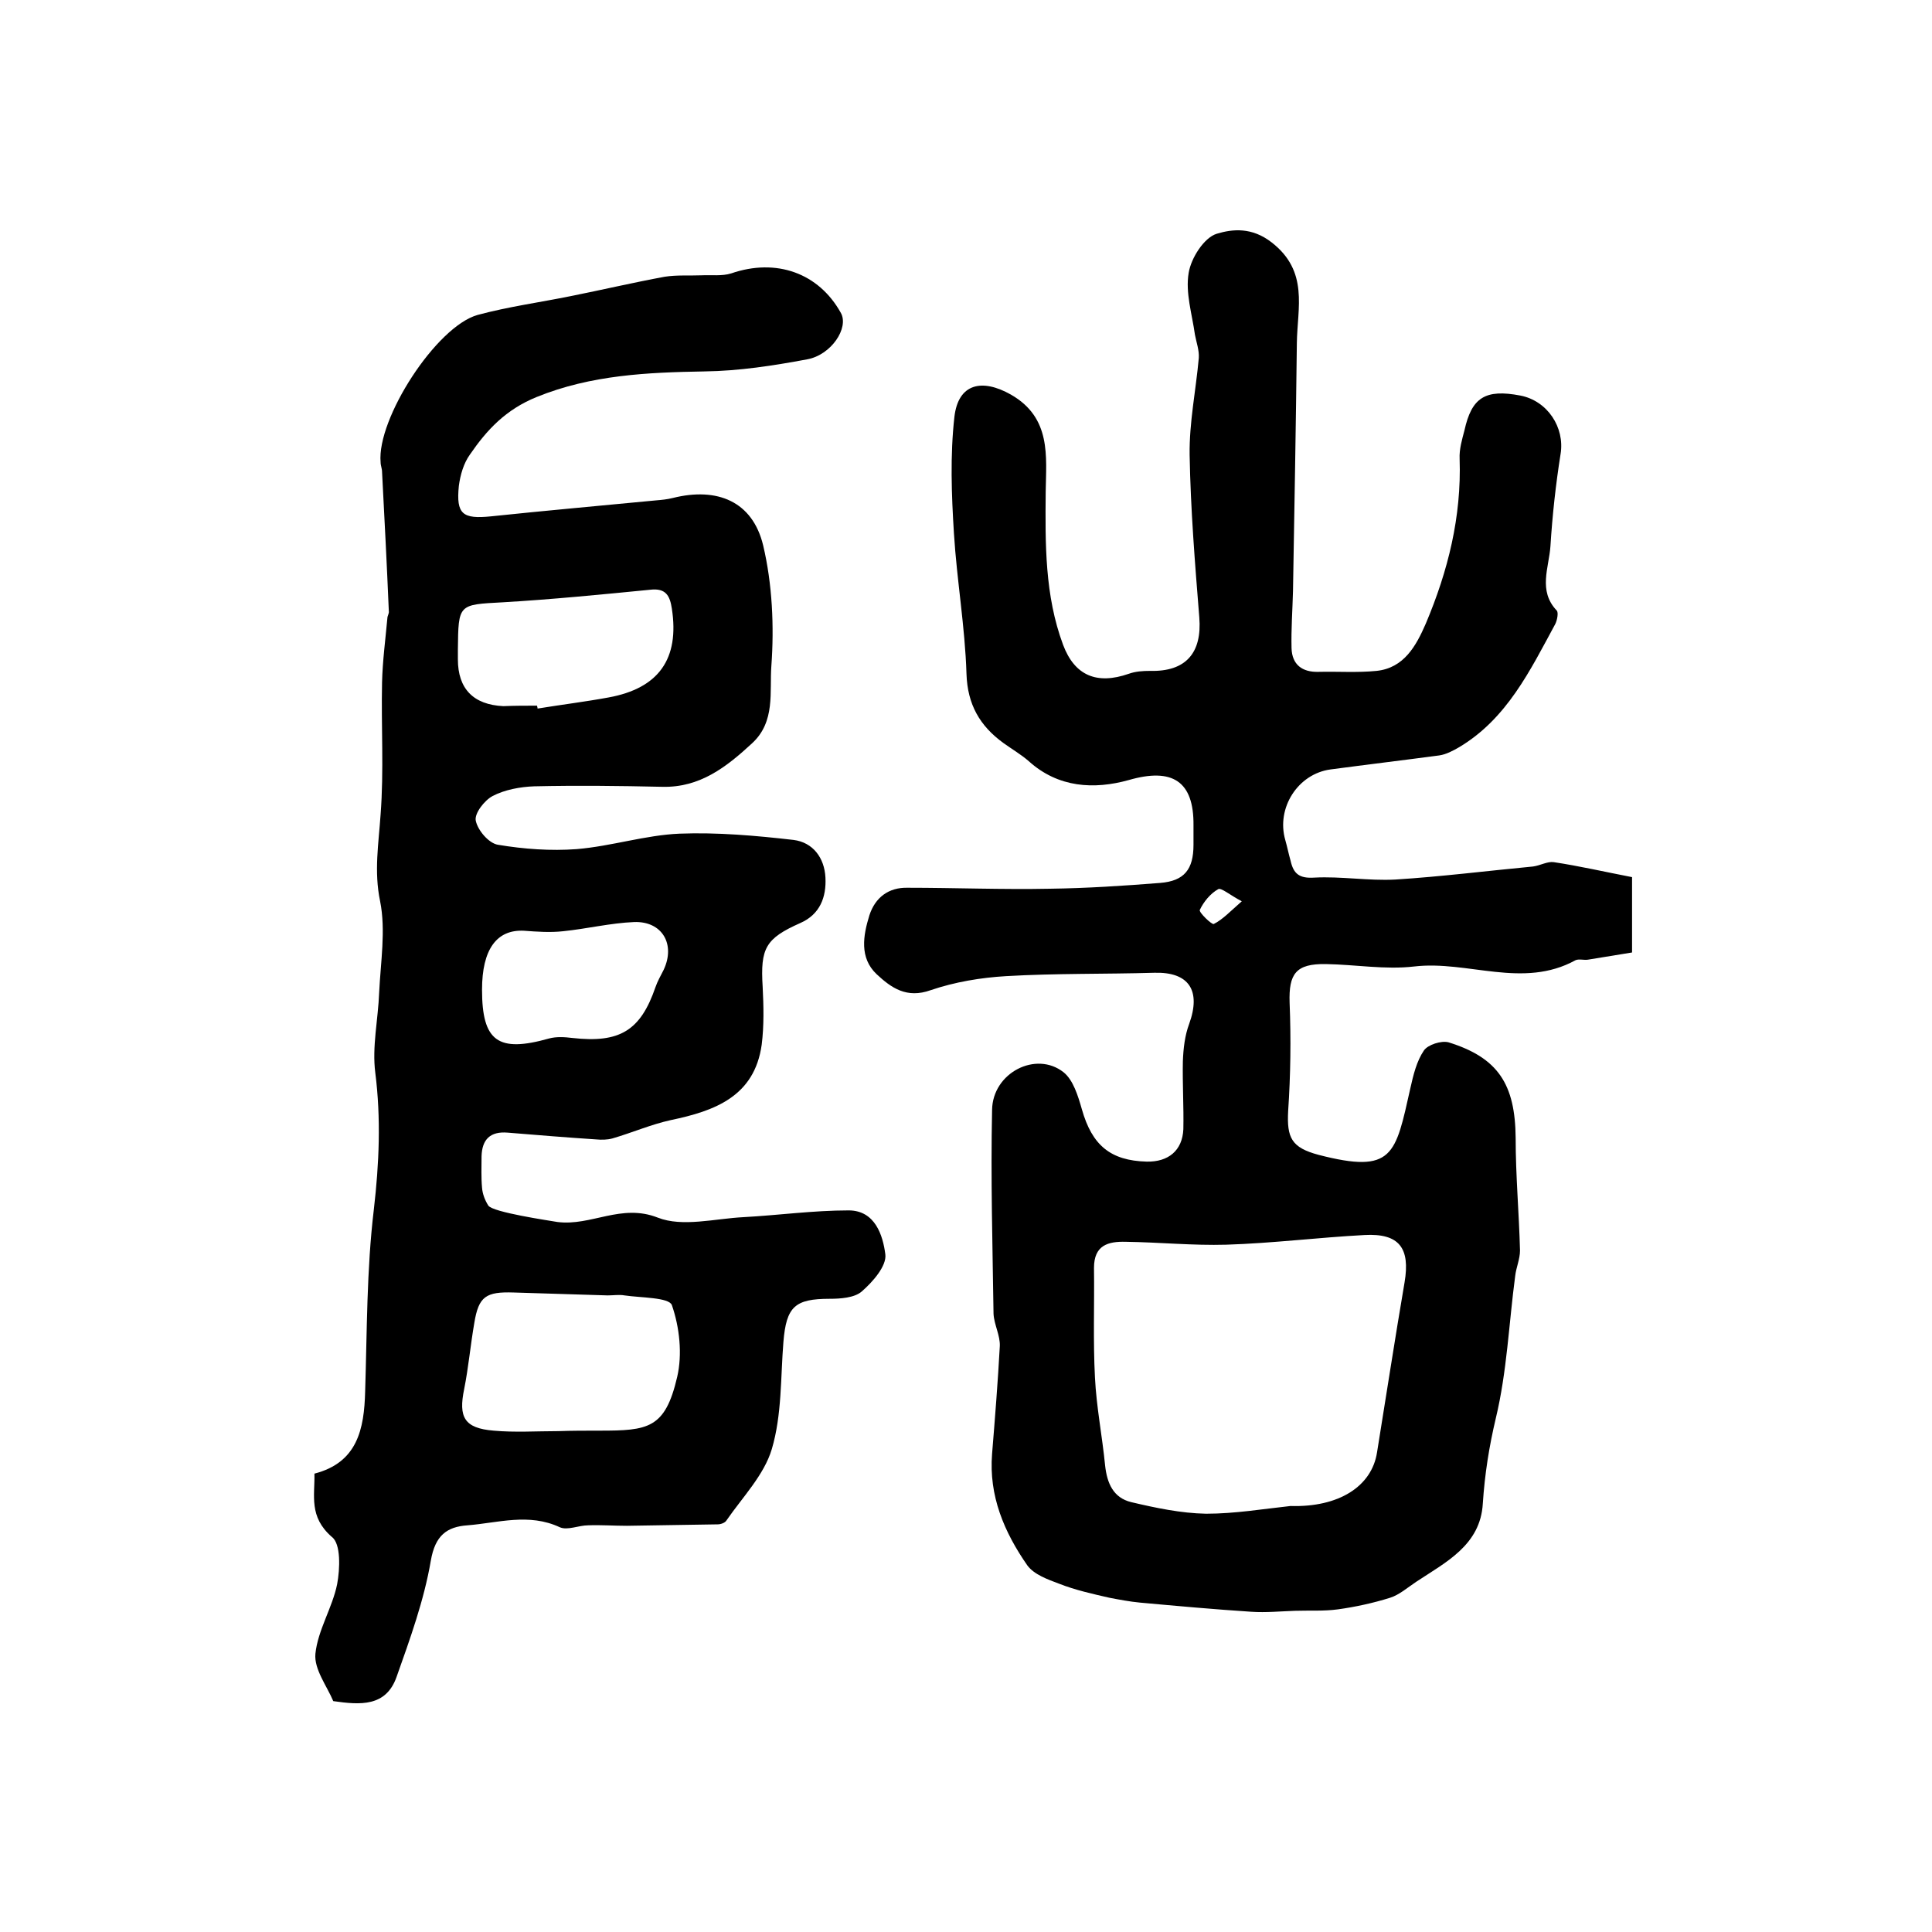
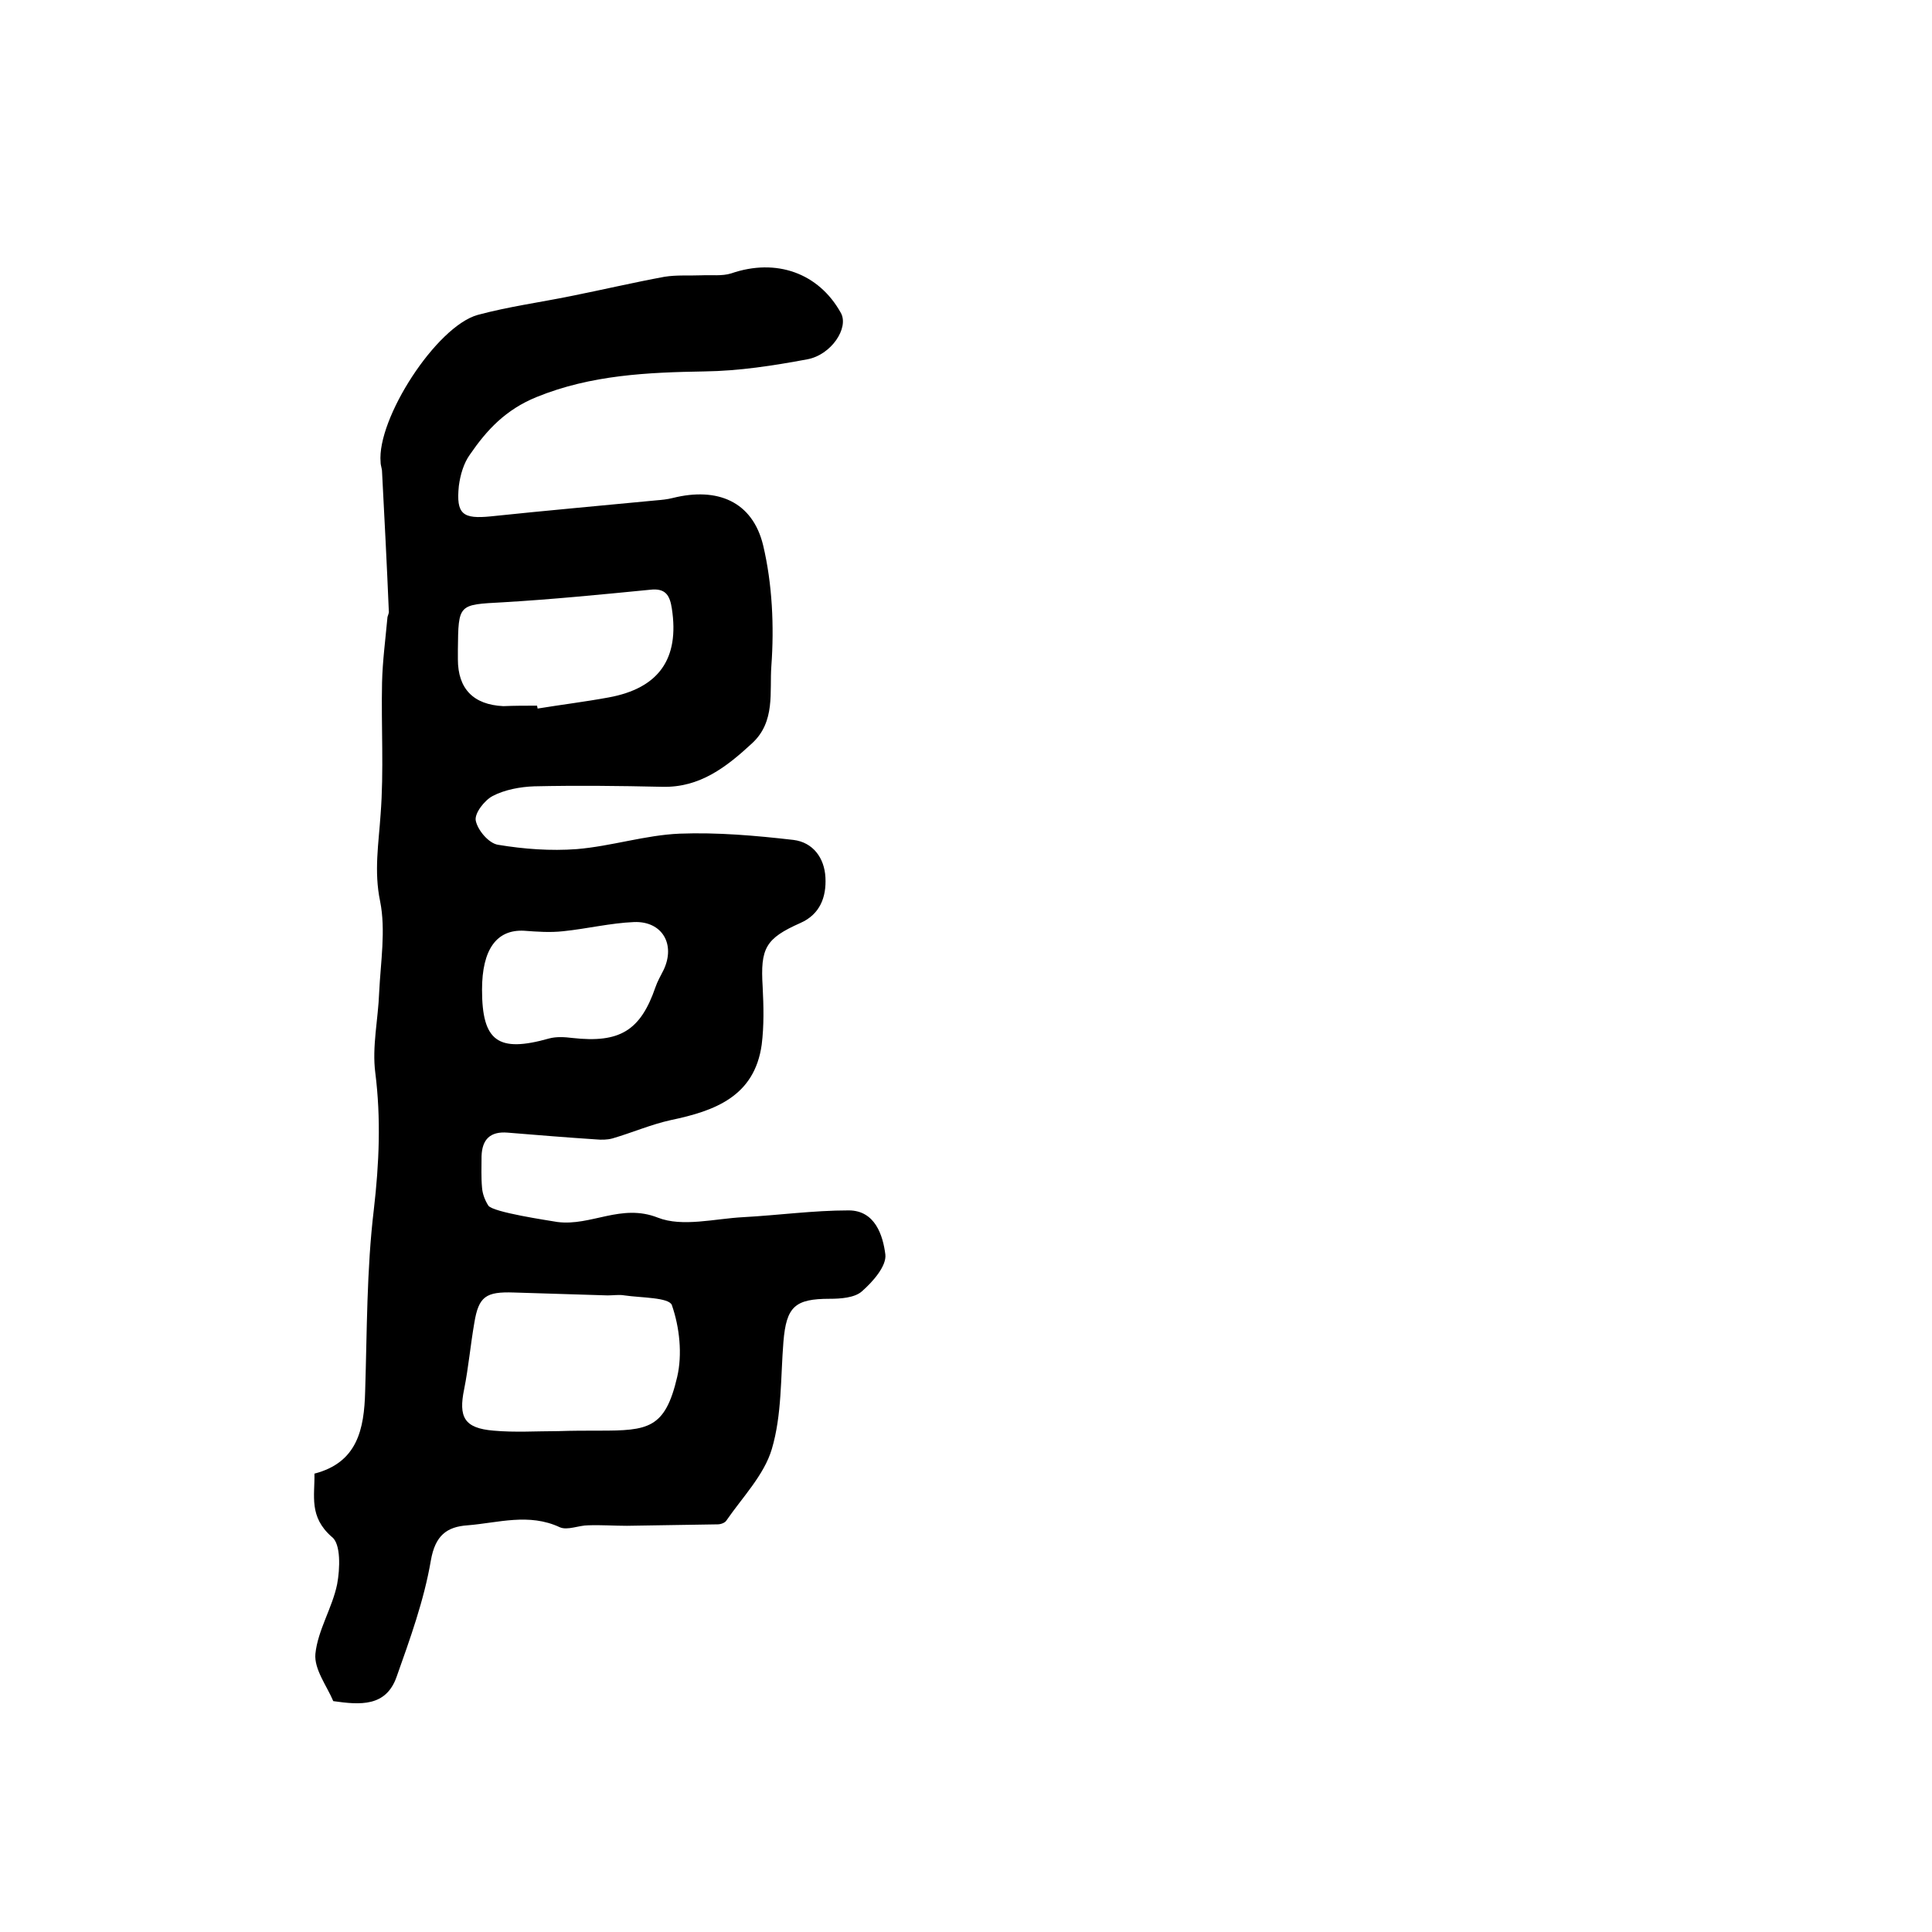
<svg xmlns="http://www.w3.org/2000/svg" version="1.1" id="图层_1" x="0px" y="0px" viewBox="0 0 400 400" style="enable-background:new 0 0 400 400;" xml:space="preserve">
  <style type="text/css">
	.st0{fill:#FFFFFF;}
</style>
  <g>
-     <path d="M337.9,181.6c0,5.1,0,10,0,15.6c-3.1,0.5-6.1,1-9.2,1.5c-0.8,0.1-1.8-0.2-2.5,0.1c-10.9,6-22.3,0-33.4,1.3   c-6,0.7-12.2-0.4-18.3-0.5c-6.2-0.1-7.7,2-7.5,8c0.3,7.5,0.2,15-0.3,22.4c-0.3,5.6,0.7,7.6,6.3,9.1c15.5,4,15.9,0,19-13.8   c0.6-2.7,1.3-5.6,2.8-7.8c0.8-1.2,3.6-2.1,5.1-1.7c10.3,3.2,13.8,8.7,13.9,19.8c0,7.8,0.7,15.5,0.9,23.3c0,1.8-0.8,3.5-1,5.3   c-1.3,9.8-1.7,19.8-4,29.4c-1.4,5.9-2.3,11.6-2.7,17.7c-0.5,8.6-7.6,12.1-13.8,16.2c-1.8,1.2-3.5,2.7-5.4,3.3   c-3.5,1.1-7.2,1.9-10.8,2.4c-2.9,0.4-5.9,0.2-8.9,0.3c-3,0.1-6,0.4-9,0.2c-7.7-0.5-15.4-1.2-23.1-1.9c-2.1-0.2-4.2-0.6-6.3-1   c-3.5-0.8-7.1-1.6-10.4-2.9c-2.4-0.9-5.2-1.9-6.6-3.8c-4.8-6.9-8-14.4-7.3-23.1c0.6-7.4,1.2-14.9,1.6-22.3c0.1-2.2-1.2-4.5-1.3-6.7   c-0.2-14.1-0.6-28.1-0.3-42.2c0.1-7.7,9.1-12.3,14.8-7.8c2,1.6,3,4.9,3.8,7.7c2.1,7.4,5.9,10.6,13.4,10.8c4.5,0.1,7.4-2.3,7.6-6.7   c0.1-4.7-0.2-9.4-0.1-14.1c0.1-2.6,0.4-5.3,1.3-7.7c2.5-6.9,0-10.8-7.2-10.6c-10.2,0.3-20.5,0.1-30.7,0.7   c-5.2,0.3-10.6,1.2-15.6,2.9c-5,1.8-8.2-0.5-11.2-3.3c-3.6-3.4-2.8-8-1.5-12.2c1.2-3.7,4-5.8,7.9-5.7c9.8,0,19.7,0.4,29.5,0.2   c7.6-0.1,15.2-0.6,22.8-1.2c5-0.4,6.9-2.8,6.9-7.9c0-1.3,0-2.7,0-4c0.1-9.2-4.4-12-13.4-9.4c-7.2,2-14.6,1.6-20.7-3.9   c-1.6-1.4-3.5-2.5-5.3-3.8c-4.8-3.5-7.4-7.9-7.6-14.3c-0.3-9.7-2-19.4-2.6-29.1c-0.5-8-0.8-16.1,0.1-24.1c0.8-6.9,5.7-8,11.7-4.6   c8.4,4.8,7.3,12.8,7.2,20.1c-0.1,10.8-0.2,21.5,3.6,31.7c2.4,6.4,7,8.3,13.6,6c1.4-0.5,2.9-0.6,4.4-0.6c7.4,0.2,10.8-3.7,10.2-11.1   c-0.9-11.2-1.8-22.4-2-33.6c-0.1-6.7,1.3-13.4,1.9-20.1c0.1-1.6-0.5-3.2-0.8-4.8c-0.6-4.3-2-8.7-1.3-12.8c0.5-3.1,3.2-7.3,5.8-8.1   c3.3-1,7.3-1.4,11.4,1.8c7.7,6,5.3,13.5,5.2,20.8c-0.2,17.1-0.5,34.2-0.8,51.4c-0.1,3.9-0.4,7.9-0.3,11.8c0.1,3.4,2.2,5,5.6,4.9   c4-0.1,8,0.2,12-0.2c5.7-0.6,8.2-5.2,10.2-9.8c4.6-10.9,7.4-22.1,7-34.1c-0.1-2,0.5-4,1-5.9c1.5-6.8,4.3-8.6,11.6-7.2   c5.6,1.1,9.2,6.6,8.3,12.1c-1,6.3-1.7,12.7-2.1,19.1c-0.3,4.4-2.6,9.2,1.3,13.3c0.4,0.4,0.1,2-0.3,2.8c-5.2,9.6-10,19.6-19.9,25.5   c-1.2,0.7-2.7,1.5-4.1,1.7c-7.5,1-15,1.9-22.5,2.9c-6.8,0.9-11.3,8-9.4,14.6c0.4,1.4,0.7,2.9,1.1,4.3c0.6,2.7,1.8,3.7,4.9,3.5   c5.6-0.3,11.2,0.7,16.8,0.4c9.5-0.6,19-1.8,28.5-2.7c1.5-0.2,3-1.1,4.3-0.9C327,179.3,332.2,180.5,337.9,181.6z M267.2,311.8   c9.9,0.3,16.8-4,17.9-11.1c1.9-11.7,3.7-23.5,5.7-35.2c1.2-7.1-1.1-10.2-8.3-9.8c-9.5,0.5-19,1.7-28.6,2   c-6.9,0.2-13.8-0.5-20.8-0.6c-3.7-0.1-6.6,0.7-6.6,5.4c0.1,7.6-0.2,15.1,0.2,22.7c0.3,6.1,1.5,12.1,2.1,18.2   c0.4,3.7,1.7,6.7,5.4,7.6c5.1,1.2,10.3,2.3,15.5,2.4C255.7,313.4,261.6,312.4,267.2,311.8z M257.1,186.6c-2.5-1.3-4.3-2.9-4.9-2.5   c-1.6,0.9-3,2.6-3.8,4.3c-0.2,0.5,2.5,3.1,2.9,2.9C253.1,190.4,254.6,188.8,257.1,186.6z" />
    <path d="M65.1,305.1c8.9-2.3,10.3-9.2,10.5-17c0.4-12.6,0.3-25.2,1.8-37.7c1.1-9.5,1.5-18.8,0.3-28.3c-0.7-5.4,0.6-11.1,0.8-16.6   c0.3-6.3,1.4-12.9,0.2-18.9c-1.3-6.2-0.3-12,0.1-18c0.7-9.1,0.1-18.2,0.3-27.3c0.1-4.4,0.7-8.9,1.1-13.3c0-0.5,0.4-1,0.3-1.5   c-0.4-9.6-0.9-19.2-1.4-28.8c0-0.7-0.3-1.3-0.3-2c-0.8-9,11.5-28.1,20.1-30.5c6.3-1.7,12.9-2.6,19.3-3.9c6.5-1.3,12.9-2.8,19.4-4   c2.5-0.4,5.1-0.2,7.6-0.3c2.1-0.1,4.3,0.2,6.2-0.4c9.3-3.2,18.1-0.1,22.7,8.2c1.7,3.1-2,8.7-7,9.6c-7,1.3-14,2.4-21.3,2.5   c-11.6,0.2-23.4,0.7-34.7,5.3c-6.4,2.6-10.3,6.8-13.8,11.9c-1.3,1.8-2,4.2-2.3,6.5c-0.6,5.9,0.8,6.9,6.7,6.3   c11.4-1.2,22.7-2.2,34.1-3.3c1.2-0.1,2.3-0.2,3.5-0.5c9.2-2.3,16.5,0.7,18.7,9.8c1.9,8,2.3,16.8,1.7,25c-0.4,5.3,0.9,11.5-4,16   c-5.3,4.9-10.8,9.2-18.6,9c-8.8-0.2-17.7-0.3-26.5-0.1c-2.9,0.1-6.1,0.7-8.6,2c-1.7,0.9-3.8,3.6-3.5,5.1c0.4,2,2.7,4.7,4.6,5   c5.4,0.9,10.9,1.3,16.3,0.9c7.2-0.6,14.2-2.9,21.3-3.2c7.8-0.3,15.8,0.4,23.6,1.3c4,0.5,6.4,3.7,6.6,7.8c0.2,4-1.1,7.6-5.2,9.4   c-7.2,3.2-8.3,5.2-7.8,13.2c0.2,4,0.3,8-0.2,12c-1.5,10.7-9.7,13.7-18.8,15.6c-4.1,0.9-8,2.6-12.1,3.8c-1.1,0.3-2.3,0.3-3.4,0.2   c-6.1-0.4-12.2-0.9-18.3-1.4c-3.6-0.3-5.3,1.4-5.4,4.9c0,2.2-0.1,4.3,0.1,6.5c0.1,1.3,0.6,2.6,1.3,3.7c0.9,1.4,12.6,3.1,14.3,3.4   c7,0.9,13.2-3.9,20.8-0.9c5.1,2,11.8,0.2,17.7-0.1c7.3-0.4,14.5-1.4,21.8-1.4c5.5,0,7.1,5.2,7.6,9.1c0.3,2.4-2.6,5.7-4.9,7.7   c-1.5,1.3-4.4,1.5-6.6,1.5c-7.2,0-9,1.6-9.6,8.9c-0.6,7.4-0.3,15.1-2.4,22.2c-1.6,5.4-6.1,10-9.4,14.8c-0.3,0.5-1.2,0.8-1.8,0.8   c-6.3,0.1-12.5,0.2-18.8,0.3c-2.7,0-5.4-0.2-8-0.1c-2,0-4.3,1.1-5.9,0.4c-6.4-3-12.8-0.9-19.1-0.4c-4.3,0.3-6.7,2.1-7.6,7.3   c-1.4,8.2-4.3,16.2-7.1,24.1c-2.2,6.2-7.5,5.8-13.1,5c-1.3-3.1-4-6.6-3.7-9.8c0.5-4.9,3.5-9.5,4.5-14.4c0.6-3.2,0.8-8.4-1.1-9.8   C63.9,314,65.2,309.7,65.1,305.1z M115.6,296.3C115.6,296.3,115.6,296.2,115.6,296.3c2.8-0.1,5.6-0.1,8.5-0.1   c10.1,0,13.6-0.4,16.1-11.1c1.1-4.7,0.5-10.3-1.1-14.9c-0.6-1.6-6.4-1.5-9.8-2c-1.1-0.2-2.3,0-3.5,0c-6.5-0.2-12.9-0.4-19.4-0.6   c-5.8-0.2-7.3,0.8-8.2,6.3c-0.8,4.6-1.2,9.2-2.1,13.7c-1.2,5.8,0,8.1,6.1,8.6C106.6,296.6,111.1,296.3,115.6,296.3z M111.2,146.1   c0,0.2,0.1,0.4,0.1,0.6c4.9-0.8,9.8-1.4,14.7-2.3c10.4-1.9,14.7-8,13.1-18.4c-0.4-2.6-1.2-4.3-4.5-3.9c-10.2,1-20.3,2-30.5,2.6   c-9.2,0.5-9.2,0.3-9.3,9.8c0,0.7,0,1.3,0,2c0,6.1,3.2,9.4,9.4,9.7C106.5,146.1,108.9,146.1,111.2,146.1z M99.8,204.9   c0,10.7,3.3,13.1,13.9,10.1c1.5-0.4,3.2-0.3,4.8-0.1c9.8,1.1,14.1-1.5,17.2-10.5c0.4-1.2,1.1-2.4,1.7-3.6c2.5-5.3-0.3-10.1-6.1-9.9   c-4.9,0.2-9.8,1.4-14.7,1.9c-2.7,0.3-5.4,0.1-8.1-0.1C102.8,192.4,99.8,196.6,99.8,204.9z" />
  </g>
</svg>